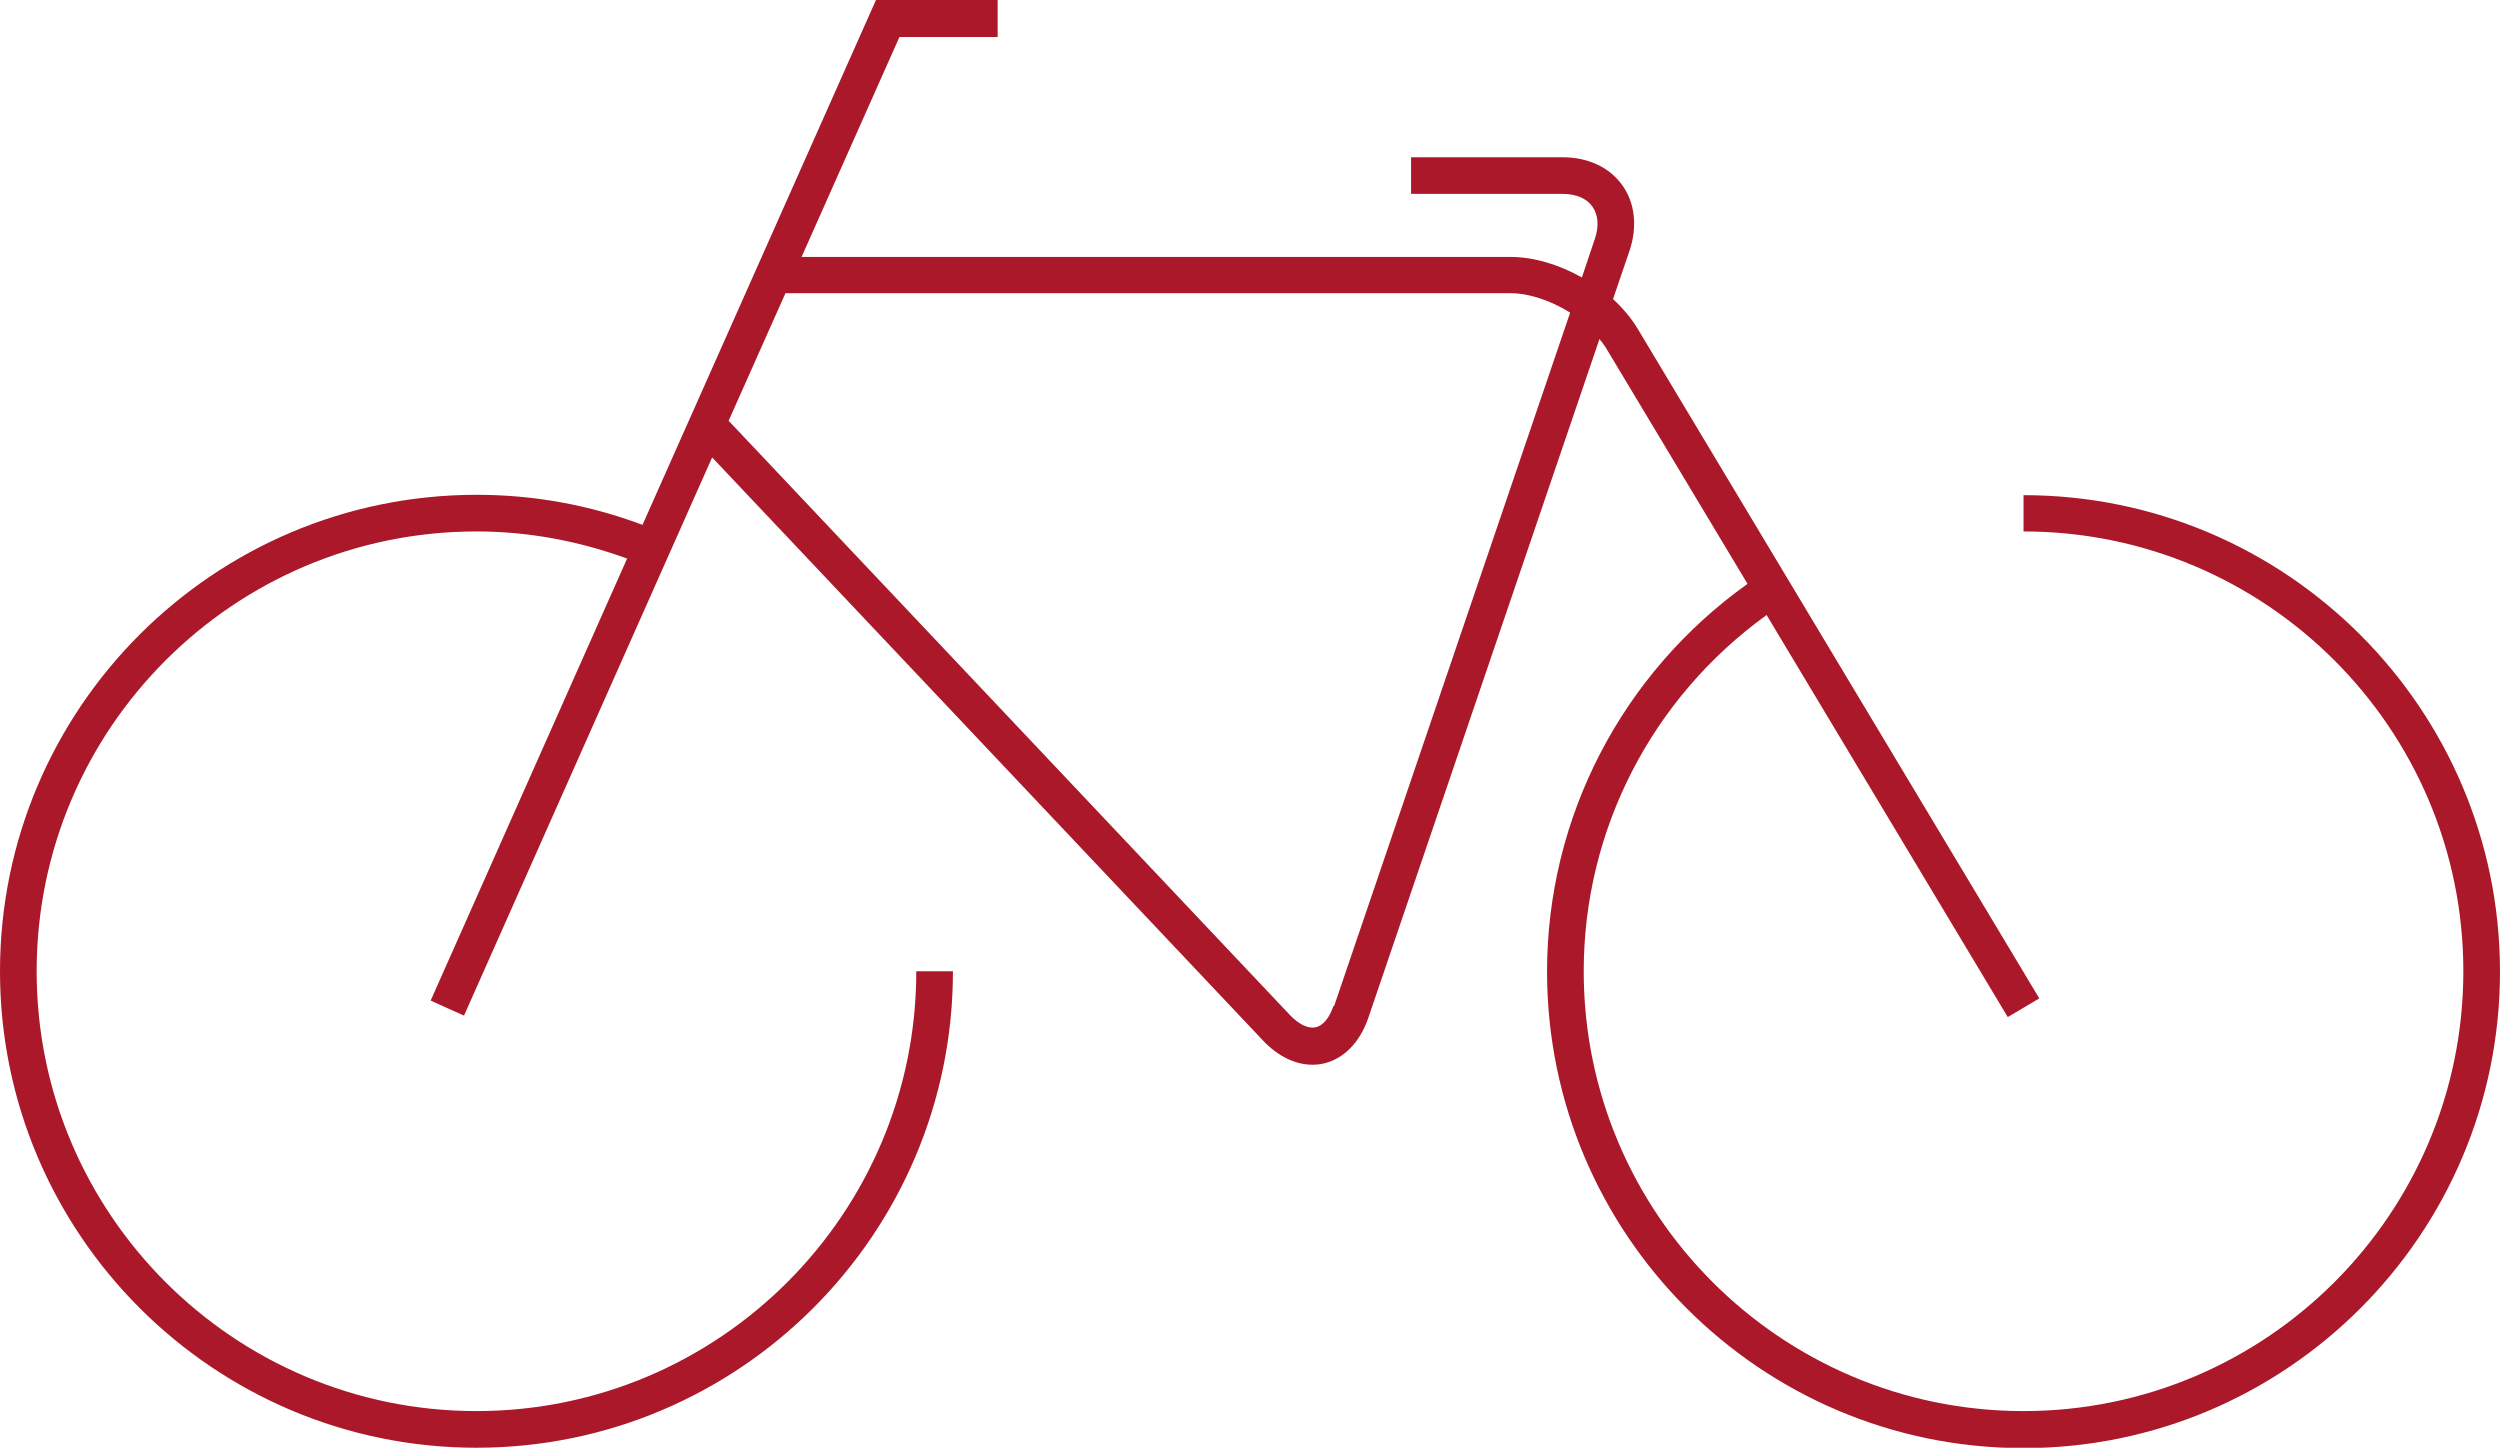
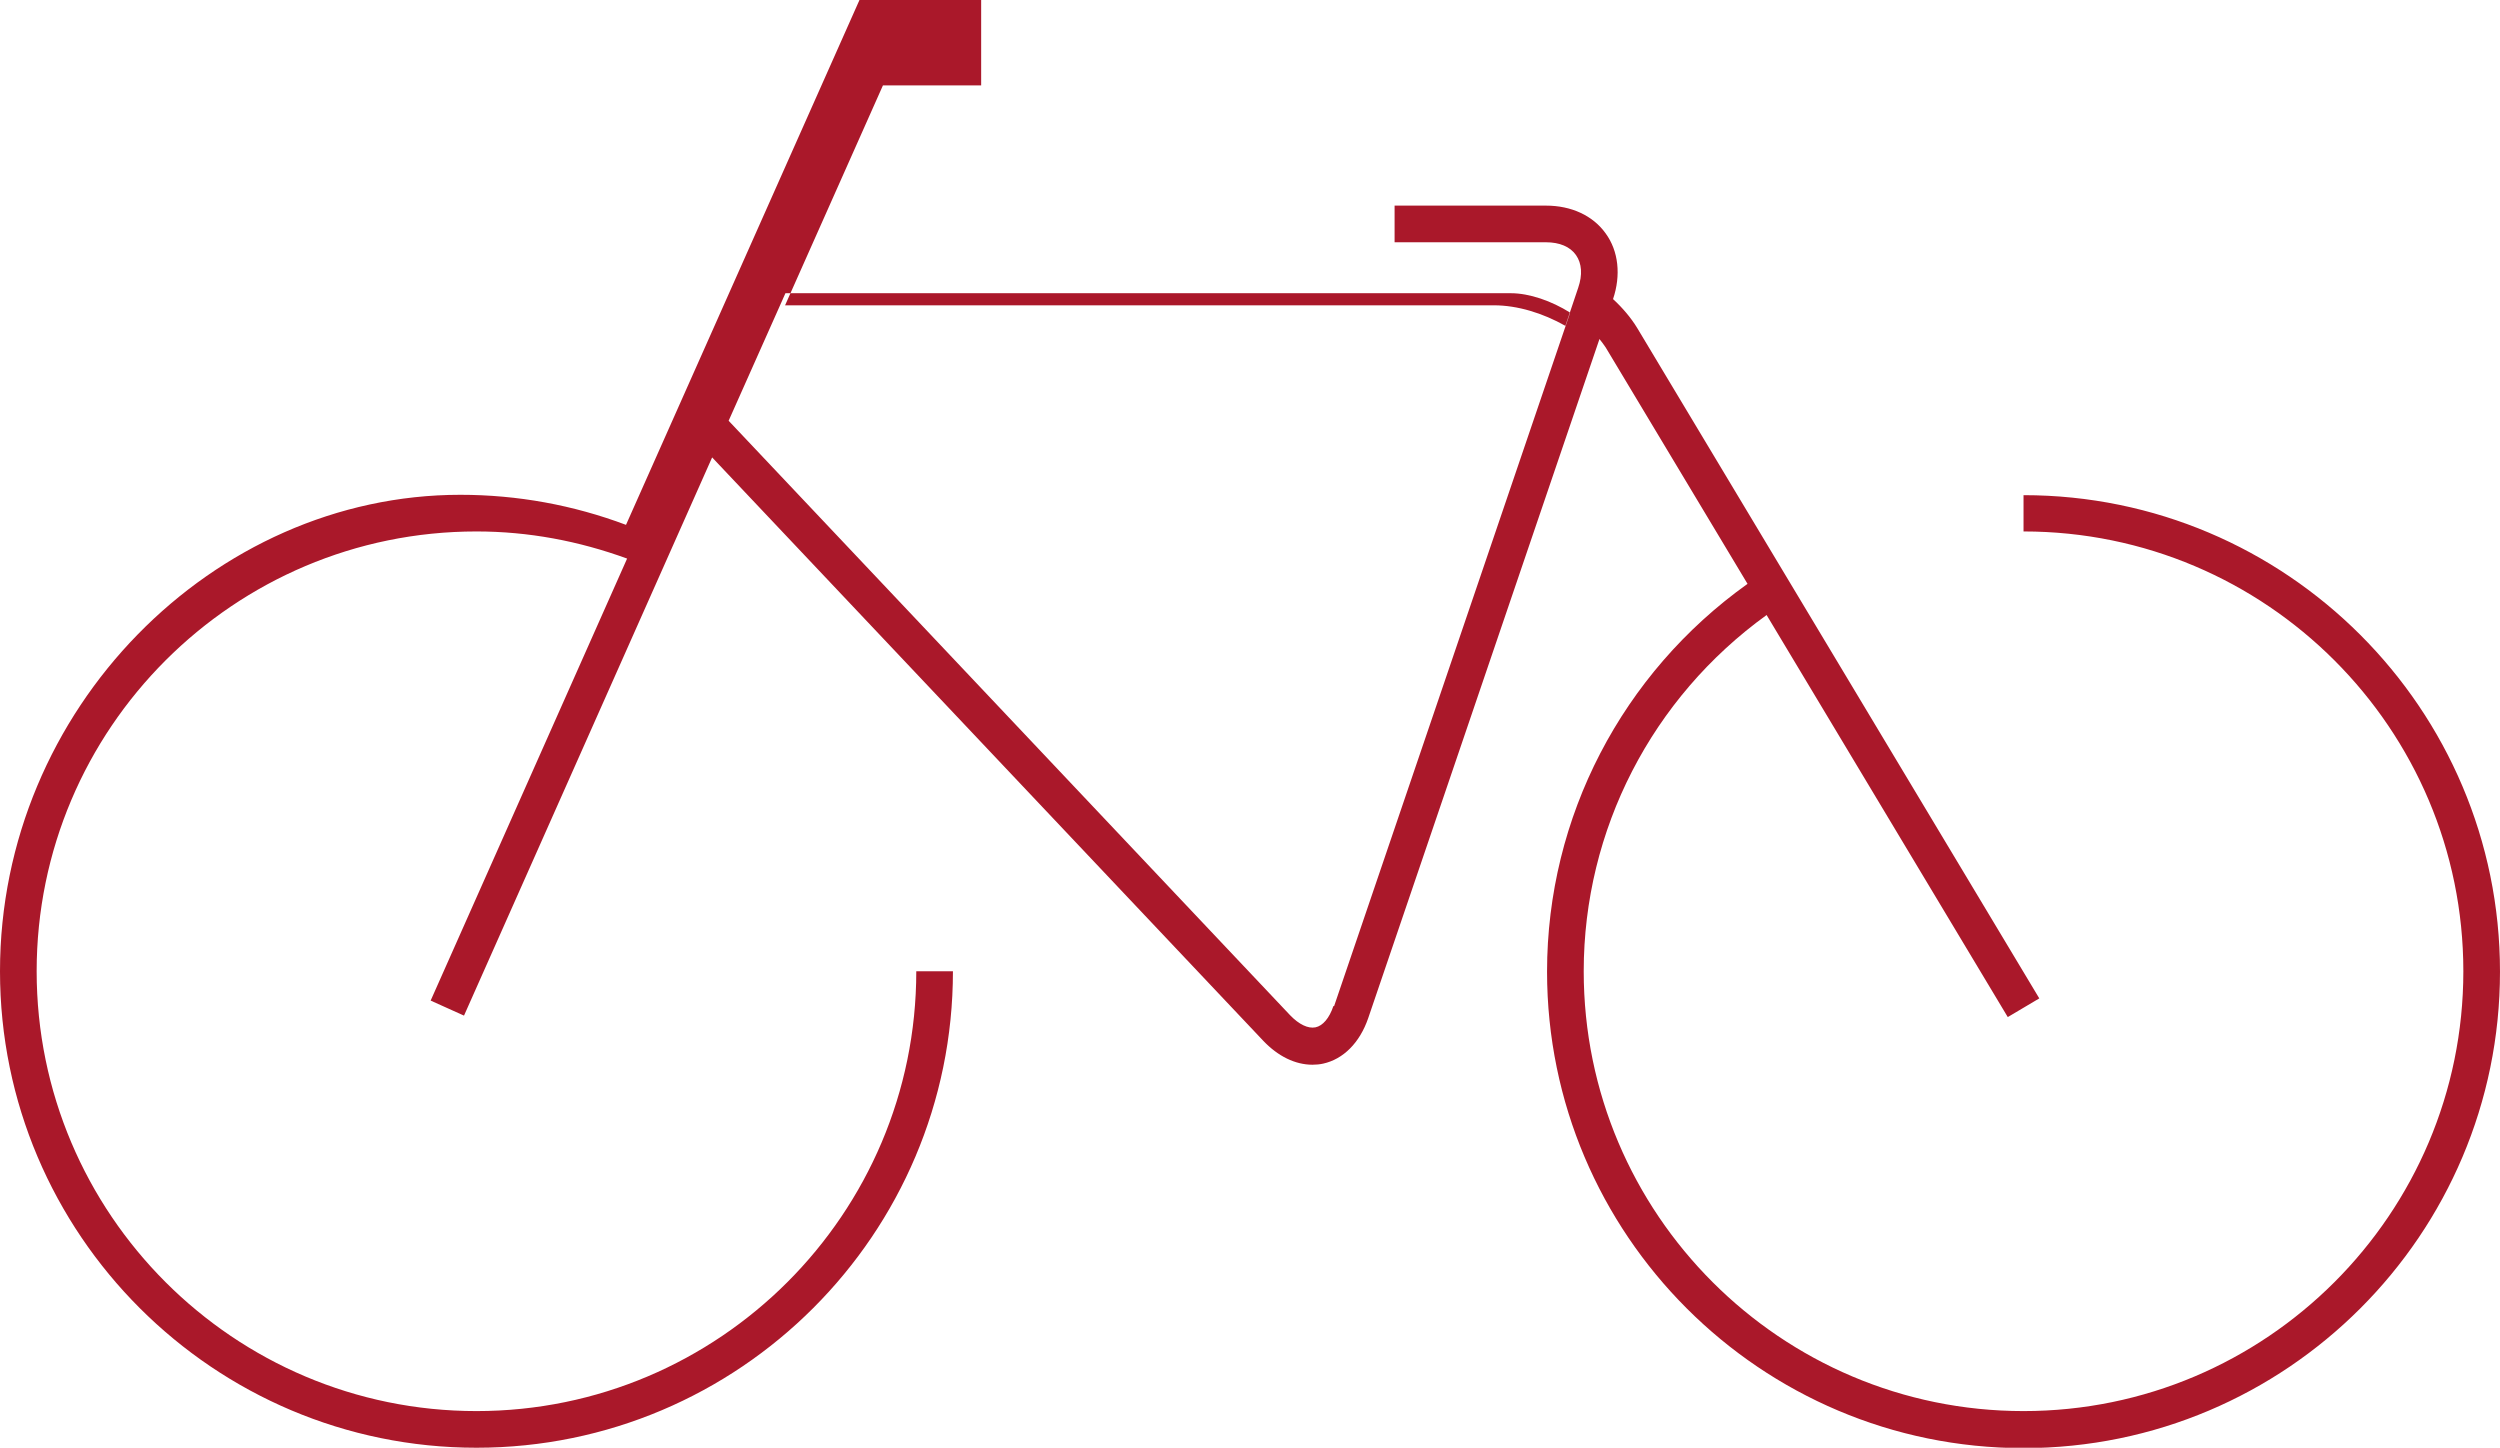
<svg xmlns="http://www.w3.org/2000/svg" id="Ebene_1" data-name="Ebene 1" viewBox="0 0 68.21 39.5">
  <defs>
    <style>      .cls-1 {        fill: #aa182a;      }    </style>
  </defs>
-   <path class="cls-1" d="M55.21,13.5v1c6.62,0,12,5.38,12,12s-5.38,12-12,12-12-5.38-12-12c0-3.86,1.86-7.46,4.99-9.72l6.58,10.97.86-.51-10.97-18.29c-.17-.28-.4-.55-.66-.79l.45-1.32c.22-.65.15-1.31-.2-1.79-.35-.49-.94-.76-1.63-.76h-4.13v1h4.13c.37,0,.66.12.82.35s.18.54.06.89l-.35,1.04c-.62-.35-1.31-.56-1.95-.56h-19.34l2.67-6h2.68V0h-3.32l-6.37,14.32c-1.44-.54-2.96-.82-4.52-.82C5.83,13.5,0,19.33,0,26.5s5.83,13,13,13,13-5.83,13-13h-1c0,6.62-5.38,12-12,12S1,33.12,1,26.5s5.38-12,12-12c1.42,0,2.79.26,4.11.74l-5.36,12.06.91.41,6.77-15.23,15.04,15.92c.4.42.87.65,1.34.65.1,0,.2-.01.29-.03.55-.12,1-.57,1.23-1.24l6.31-18.53c.06.08.12.15.17.23l3.87,6.45c-3.42,2.44-5.47,6.36-5.47,10.58,0,7.17,5.83,13,13,13s13-5.83,13-13-5.83-13-13-13ZM36.38,27.45c-.11.33-.29.54-.49.58-.2.04-.45-.08-.69-.33l-15.32-16.22,1.55-3.48h19.79c.51,0,1.11.21,1.62.53l-6.44,18.92Z" />
+   <path class="cls-1" d="M55.21,13.5v1c6.62,0,12,5.38,12,12s-5.38,12-12,12-12-5.38-12-12c0-3.86,1.86-7.46,4.99-9.72l6.58,10.97.86-.51-10.97-18.29c-.17-.28-.4-.55-.66-.79c.22-.65.15-1.31-.2-1.79-.35-.49-.94-.76-1.63-.76h-4.13v1h4.13c.37,0,.66.12.82.35s.18.54.06.89l-.35,1.04c-.62-.35-1.31-.56-1.95-.56h-19.34l2.67-6h2.68V0h-3.32l-6.37,14.32c-1.44-.54-2.96-.82-4.52-.82C5.83,13.5,0,19.33,0,26.5s5.83,13,13,13,13-5.83,13-13h-1c0,6.62-5.38,12-12,12S1,33.12,1,26.5s5.38-12,12-12c1.42,0,2.79.26,4.11.74l-5.36,12.06.91.41,6.77-15.23,15.04,15.92c.4.42.87.65,1.34.65.1,0,.2-.01.29-.03.55-.12,1-.57,1.23-1.24l6.31-18.53c.06.08.12.15.17.23l3.87,6.45c-3.42,2.44-5.47,6.36-5.47,10.58,0,7.17,5.83,13,13,13s13-5.83,13-13-5.83-13-13-13ZM36.38,27.45c-.11.33-.29.54-.49.58-.2.04-.45-.08-.69-.33l-15.32-16.22,1.55-3.48h19.79c.51,0,1.11.21,1.62.53l-6.44,18.92Z" />
</svg>